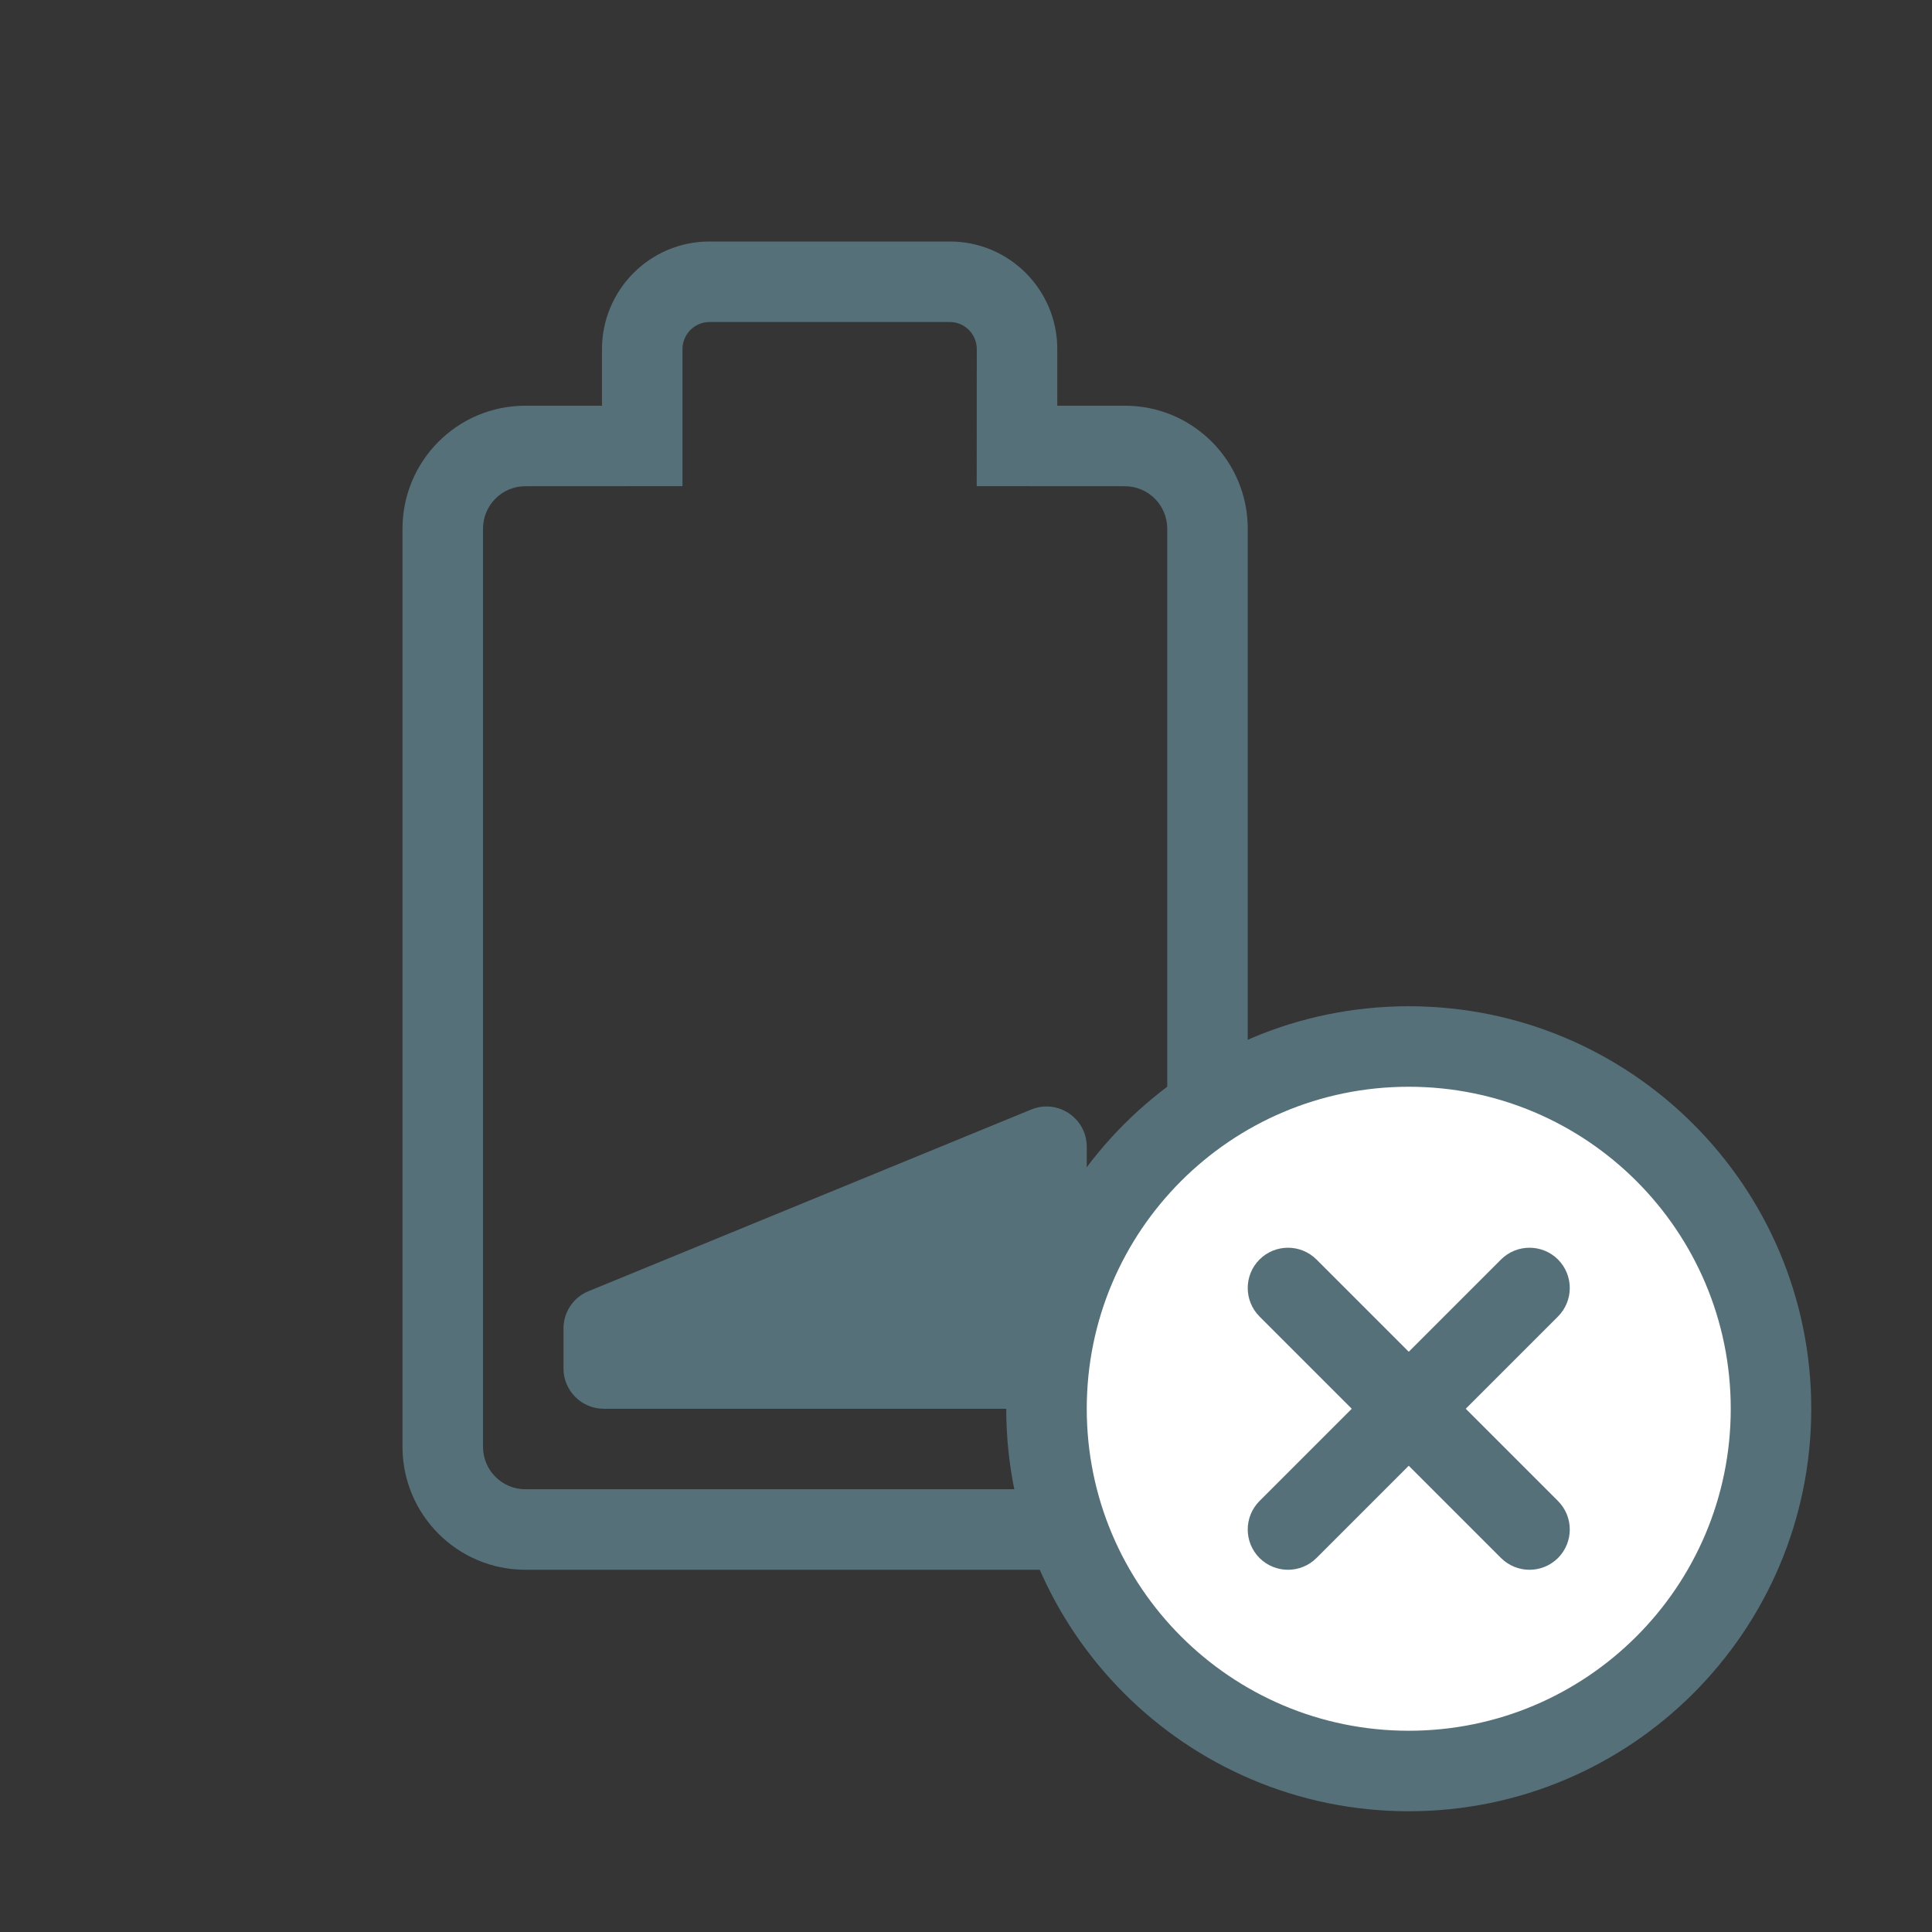
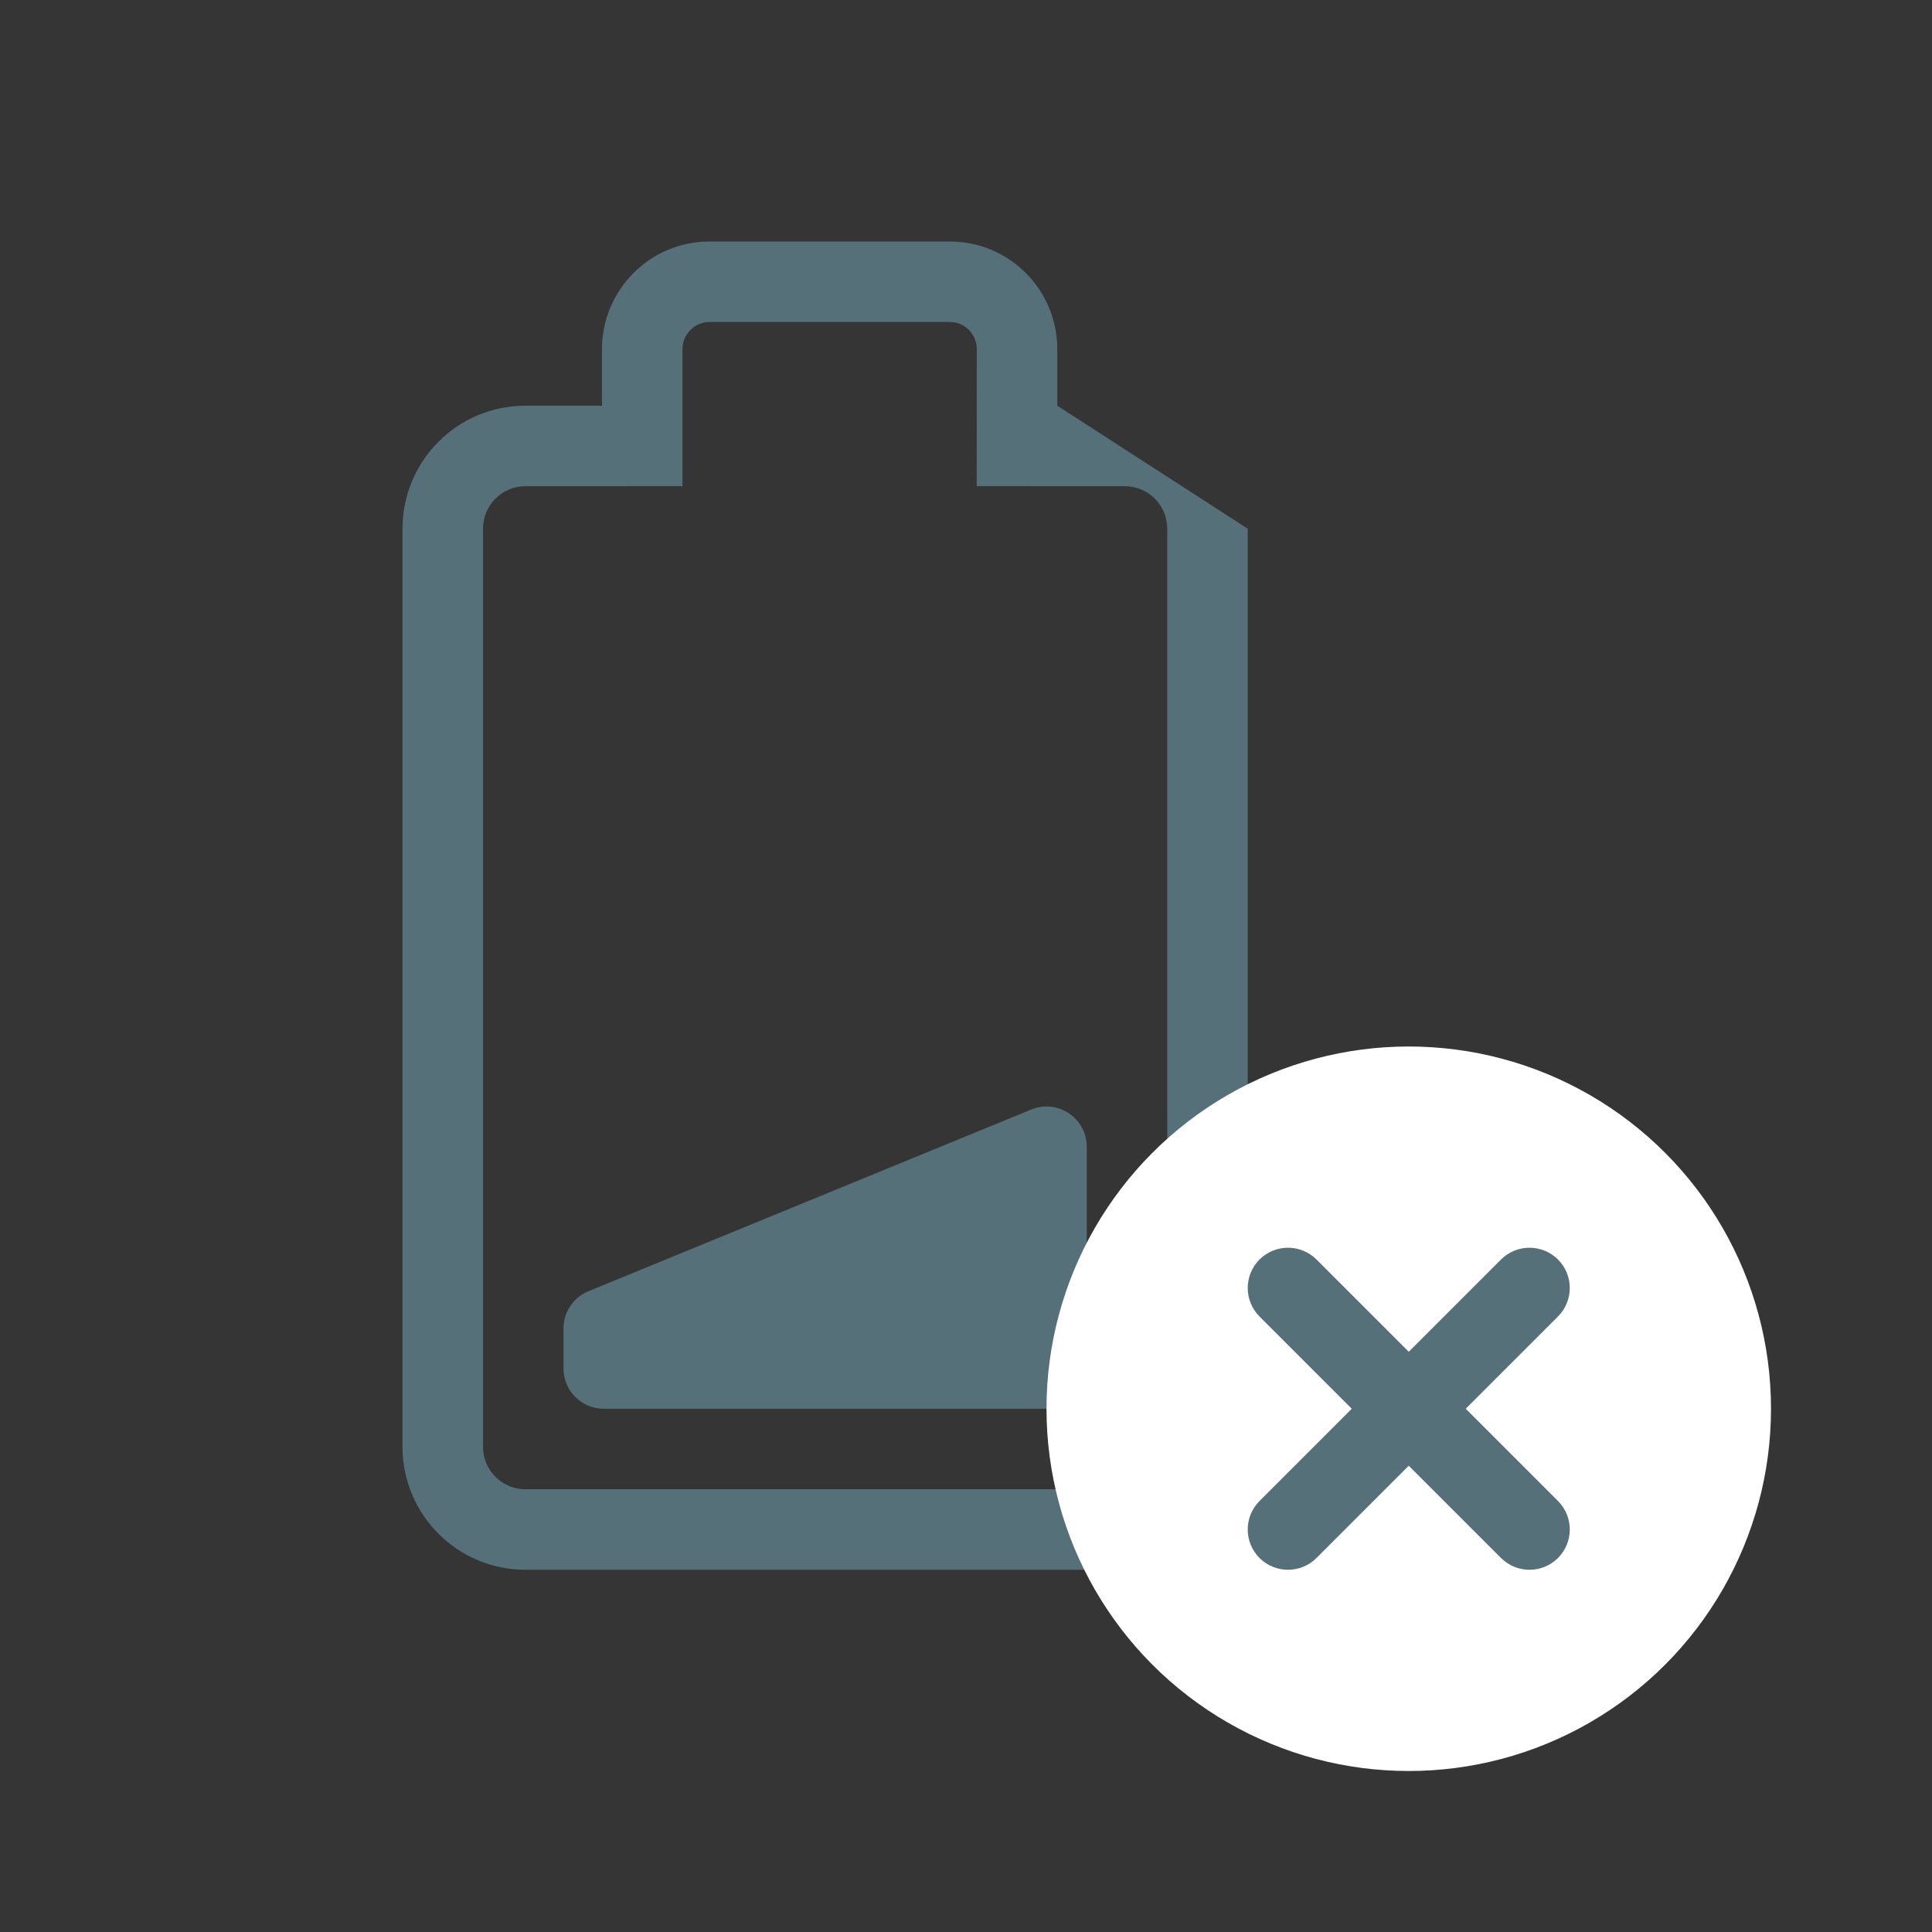
<svg xmlns="http://www.w3.org/2000/svg" width="24px" height="24px" viewBox="0 0 24 24" version="1.1">
  <rect x="0" y="0" width="24" height="24" fill="#333333" stroke="none" />
  <title>faulty-battery</title>
  <g id="faulty-battery" stroke="none" stroke-width="1" fill="none" fill-rule="evenodd">
    <g id="Faulty-Battery">
      <rect id="Rectangle" fill-opacity="0.01" fill="#FFFFFF" fill-rule="nonzero" x="0" y="0" width="24" height="24" />
-       <path d="M11.799,3 L8.814,3 C8.073,3 7.479,3.602 7.478,4.337 L7.478,5.04 L6.526,5.04 C5.68,5.04 5,5.727 5,6.568 L5,17.972 C5,18.813 5.68,19.5 6.526,19.5 L13.974,19.5 C14.82,19.5 15.5,18.813 15.5,17.972 L15.5,6.568 C15.5,5.727 14.82,5.04 13.974,5.04 L13.134,5.04 L13.134,4.337 C13.134,3.602 12.54,3 11.799,3 Z M8.478,6.039 L8.478,4.337 C8.478,4.151 8.629,4 8.814,4 L11.799,4 C11.984,4 12.134,4.151 12.134,4.337 L12.133,6.039 L13.974,6.04 C14.264,6.04 14.5,6.276 14.5,6.568 L14.5,17.972 C14.5,18.264 14.264,18.5 13.974,18.5 L6.526,18.5 C6.236,18.5 6,18.264 6,17.972 L6,6.568 C6,6.276 6.236,6.04 6.526,6.04 L8.478,6.039 Z M7.31,16.04 C7.123,16.116 7,16.299 7,16.502 L7,17 C7,17.276 7.224,17.5 7.5,17.5 L13,17.5 C13.276,17.5 13.5,17.276 13.5,17 L13.5,14.246 C13.5,13.89 13.139,13.648 12.81,13.783 L7.31,16.04 Z" id="Shape" fill="#56707A" />
+       <path d="M11.799,3 L8.814,3 C8.073,3 7.479,3.602 7.478,4.337 L7.478,5.04 L6.526,5.04 C5.68,5.04 5,5.727 5,6.568 L5,17.972 C5,18.813 5.68,19.5 6.526,19.5 L13.974,19.5 C14.82,19.5 15.5,18.813 15.5,17.972 L15.5,6.568 L13.134,5.04 L13.134,4.337 C13.134,3.602 12.54,3 11.799,3 Z M8.478,6.039 L8.478,4.337 C8.478,4.151 8.629,4 8.814,4 L11.799,4 C11.984,4 12.134,4.151 12.134,4.337 L12.133,6.039 L13.974,6.04 C14.264,6.04 14.5,6.276 14.5,6.568 L14.5,17.972 C14.5,18.264 14.264,18.5 13.974,18.5 L6.526,18.5 C6.236,18.5 6,18.264 6,17.972 L6,6.568 C6,6.276 6.236,6.04 6.526,6.04 L8.478,6.039 Z M7.31,16.04 C7.123,16.116 7,16.299 7,16.502 L7,17 C7,17.276 7.224,17.5 7.5,17.5 L13,17.5 C13.276,17.5 13.5,17.276 13.5,17 L13.5,14.246 C13.5,13.89 13.139,13.648 12.81,13.783 L7.31,16.04 Z" id="Shape" fill="#56707A" />
      <circle id="Oval" fill="#FFFFFF" fill-rule="nonzero" cx="17.5" cy="17.5" r="4.5" />
-       <path d="M17.5,13.5 C15.291,13.5 13.5,15.291 13.5,17.5 C13.5,19.709 15.291,21.5 17.5,21.5 C19.709,21.5 21.5,19.709 21.5,17.5 C21.5,15.291 19.709,13.5 17.5,13.5 Z M12.5,17.5 C12.5,14.739 14.739,12.5 17.5,12.5 C20.261,12.5 22.5,14.739 22.5,17.5 C22.5,20.261 20.261,22.5 17.5,22.5 C14.739,22.5 12.5,20.261 12.5,17.5 Z" id="Shape" fill="#56707A" />
      <path d="M19.354,15.646 C19.549,15.842 19.549,16.158 19.354,16.354 L16.354,19.354 C16.158,19.549 15.842,19.549 15.646,19.354 C15.451,19.158 15.451,18.842 15.646,18.646 L18.646,15.646 C18.842,15.451 19.158,15.451 19.354,15.646 Z" id="Path" fill="#56707A" />
      <path d="M15.646,15.646 C15.842,15.451 16.158,15.451 16.354,15.646 L19.354,18.646 C19.549,18.842 19.549,19.158 19.354,19.354 C19.158,19.549 18.842,19.549 18.646,19.354 L15.646,16.354 C15.451,16.158 15.451,15.842 15.646,15.646 Z" id="Path" fill="#56707A" />
    </g>
  </g>
</svg>